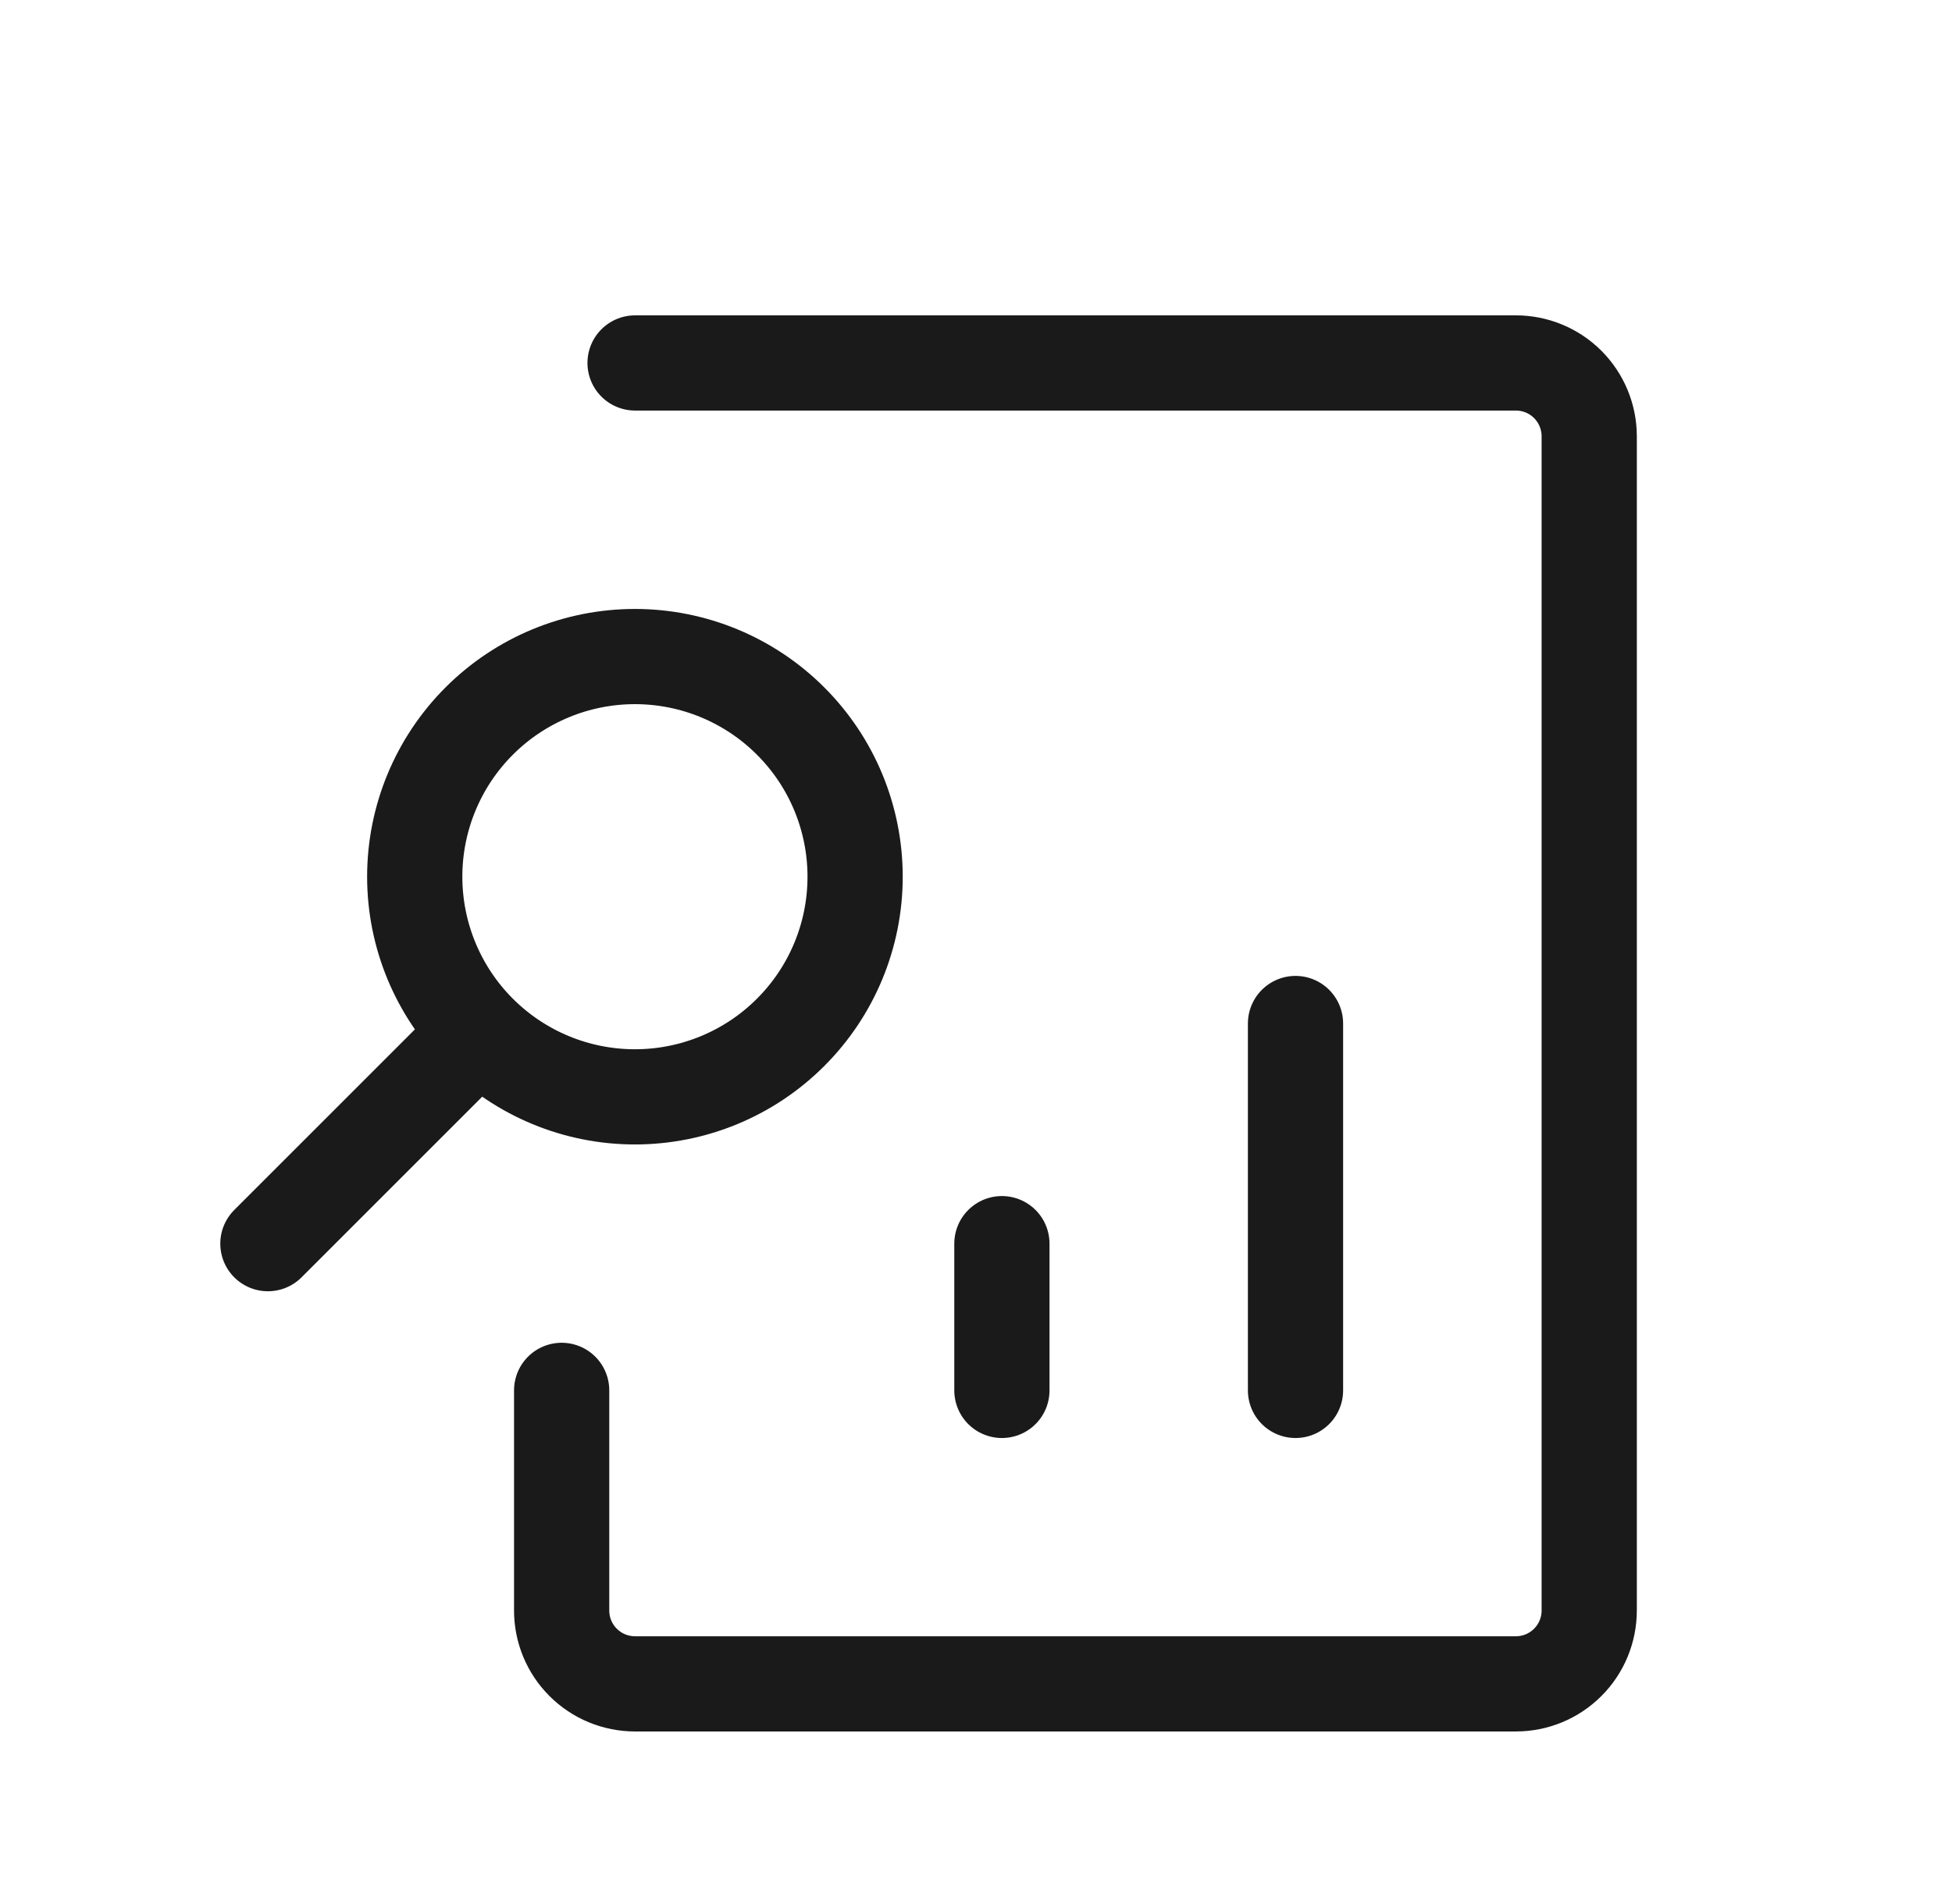
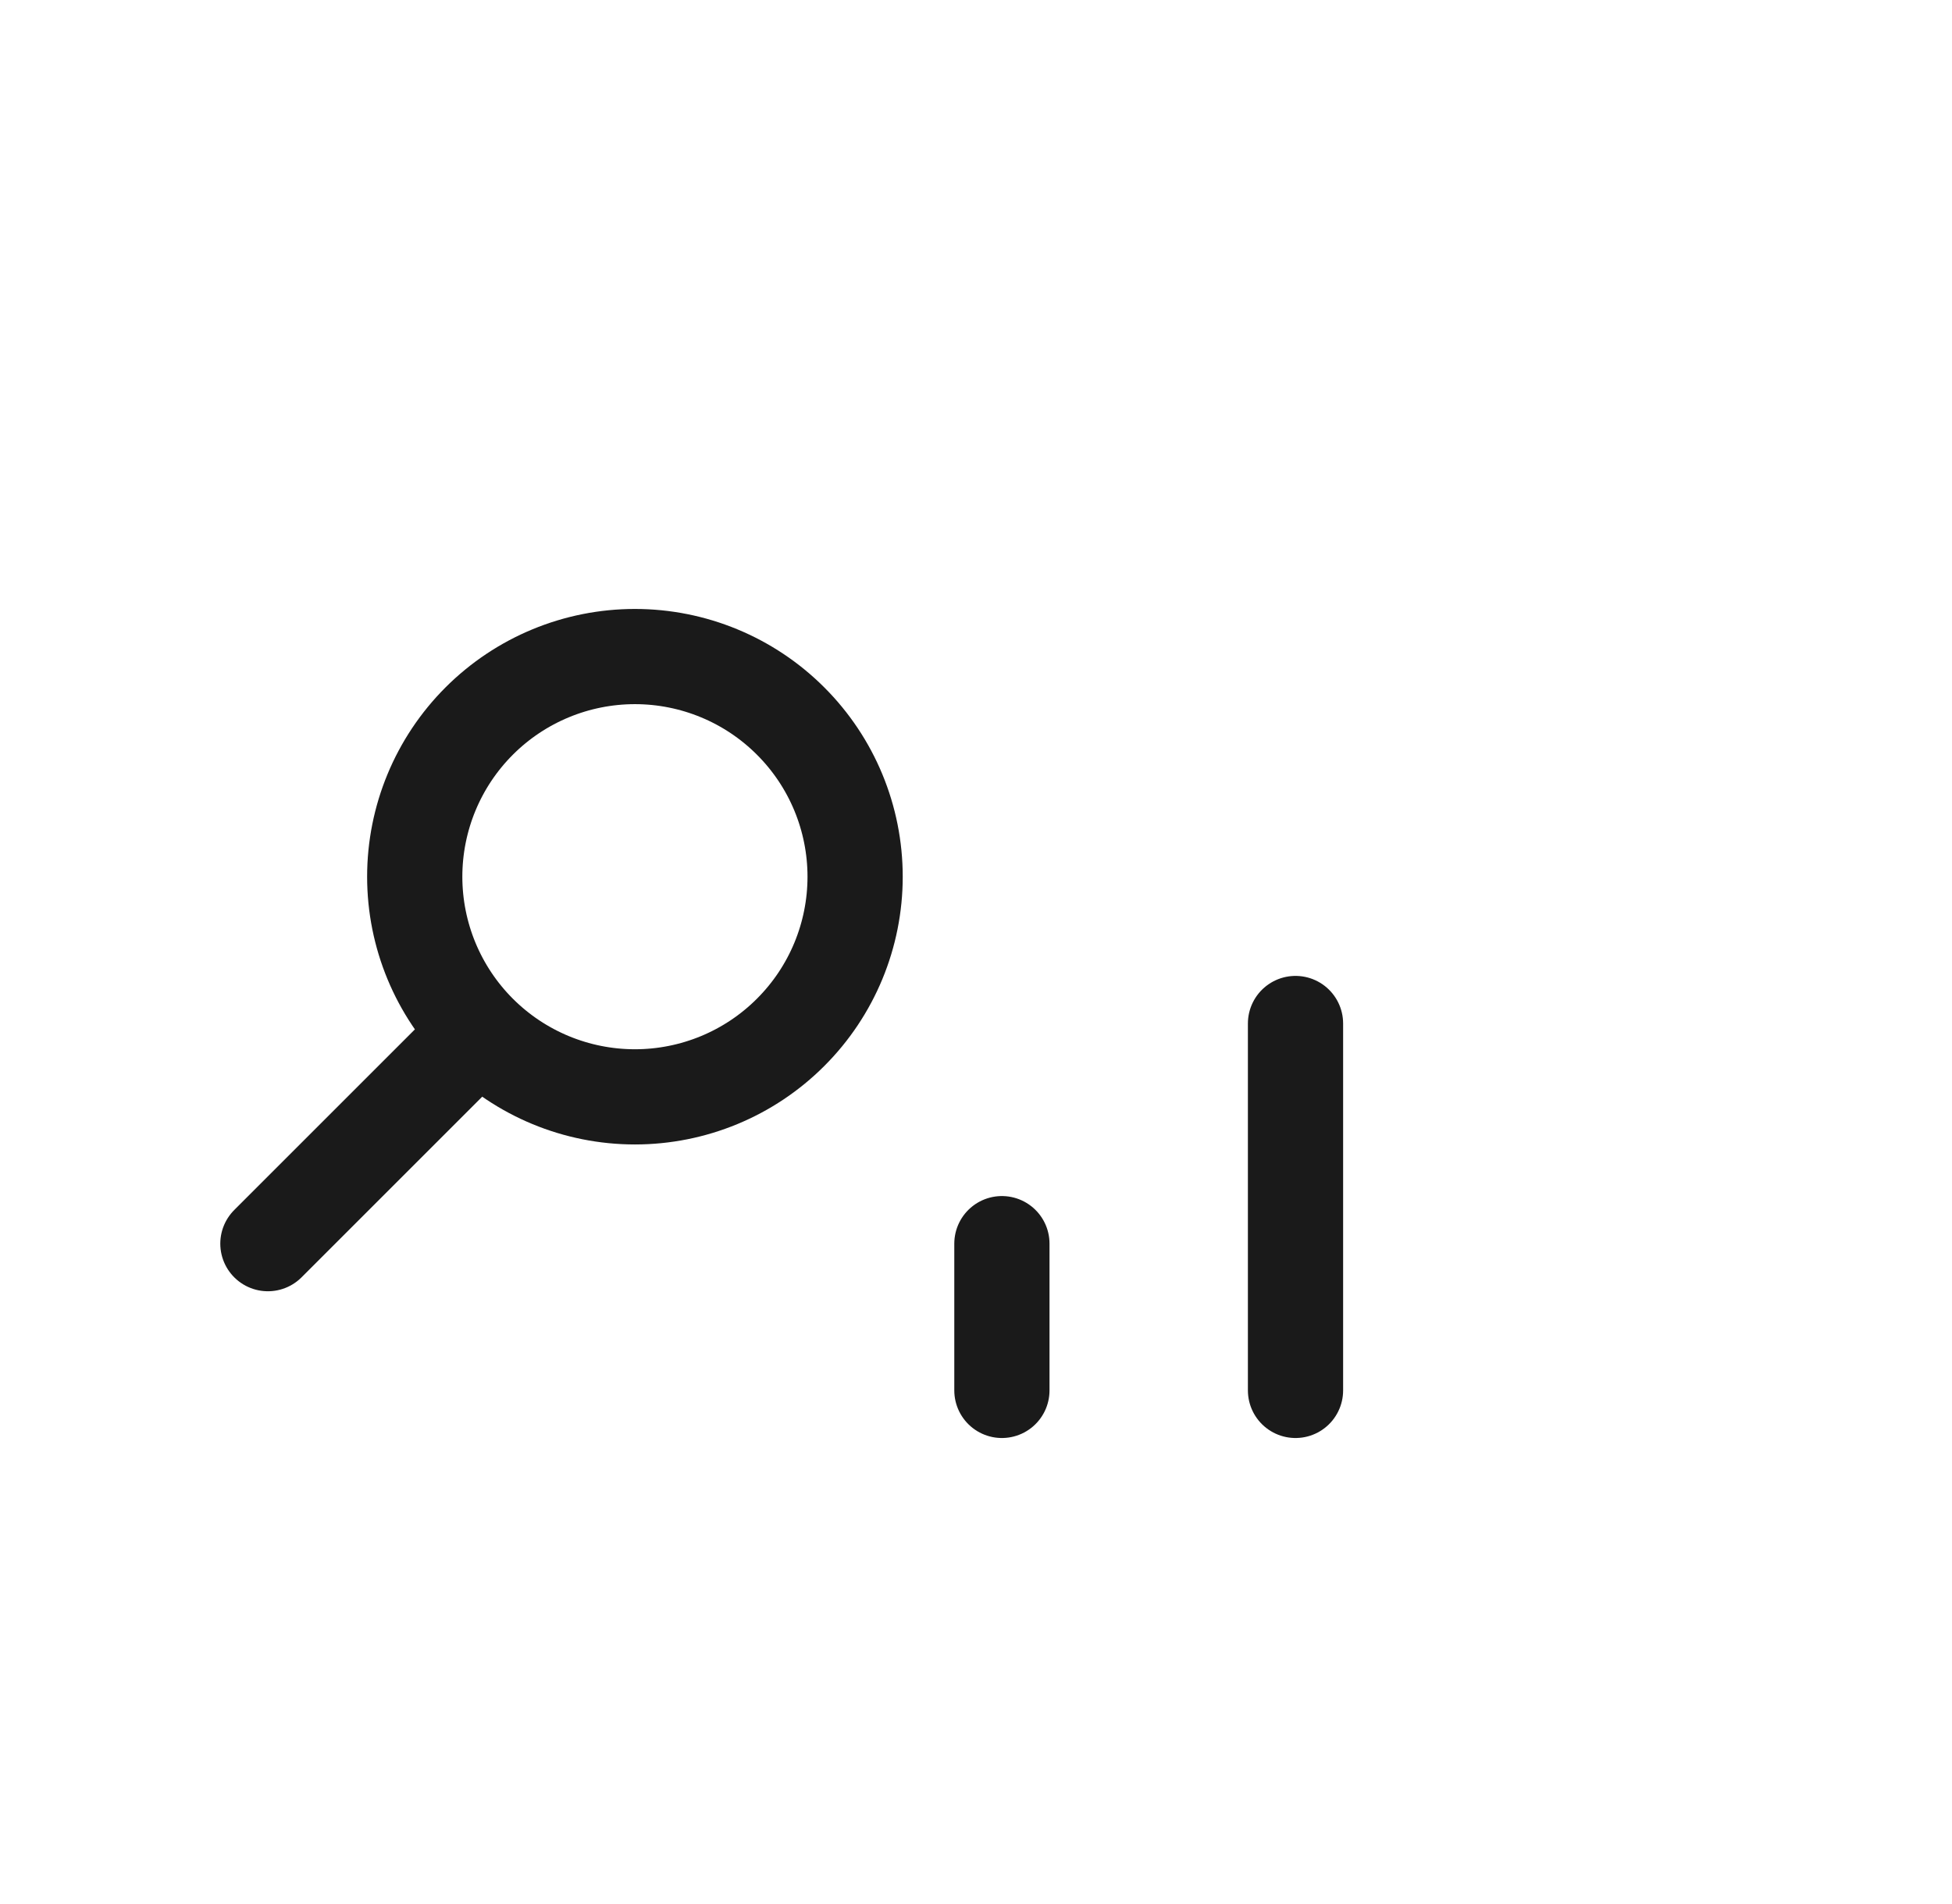
<svg xmlns="http://www.w3.org/2000/svg" width="41" height="40" viewBox="0 0 41 40" fill="none">
  <path d="M27.211 21.502V29.21M21.044 29.21V26.127M5.627 26.127L9.99 21.764M13.336 13.793C12.109 13.793 10.933 14.28 10.065 15.148C9.198 16.015 8.711 17.191 8.711 18.418C8.711 19.645 9.198 20.821 10.065 21.688C10.933 22.556 12.109 23.043 13.336 23.043C14.562 23.043 15.739 22.556 16.606 21.688C17.474 20.821 17.961 19.645 17.961 18.418C17.961 17.191 17.474 16.015 16.606 15.148C15.739 14.28 14.562 13.793 13.336 13.793Z" stroke="#1A1A1A" stroke-width="2" stroke-linecap="round" stroke-linejoin="round" />
-   <path d="M13.339 7.625H31.839C32.248 7.625 32.64 7.787 32.929 8.076C33.218 8.366 33.38 8.758 33.38 9.166V33.834C33.38 34.242 33.218 34.635 32.929 34.923C32.64 35.213 32.248 35.375 31.839 35.375H13.339C13.137 35.375 12.936 35.335 12.749 35.258C12.562 35.181 12.392 35.067 12.249 34.924C12.105 34.781 11.992 34.611 11.914 34.424C11.837 34.237 11.797 34.036 11.797 33.834V29.209" stroke="#1A1A1A" stroke-width="2" stroke-linecap="round" stroke-linejoin="round" />
</svg>